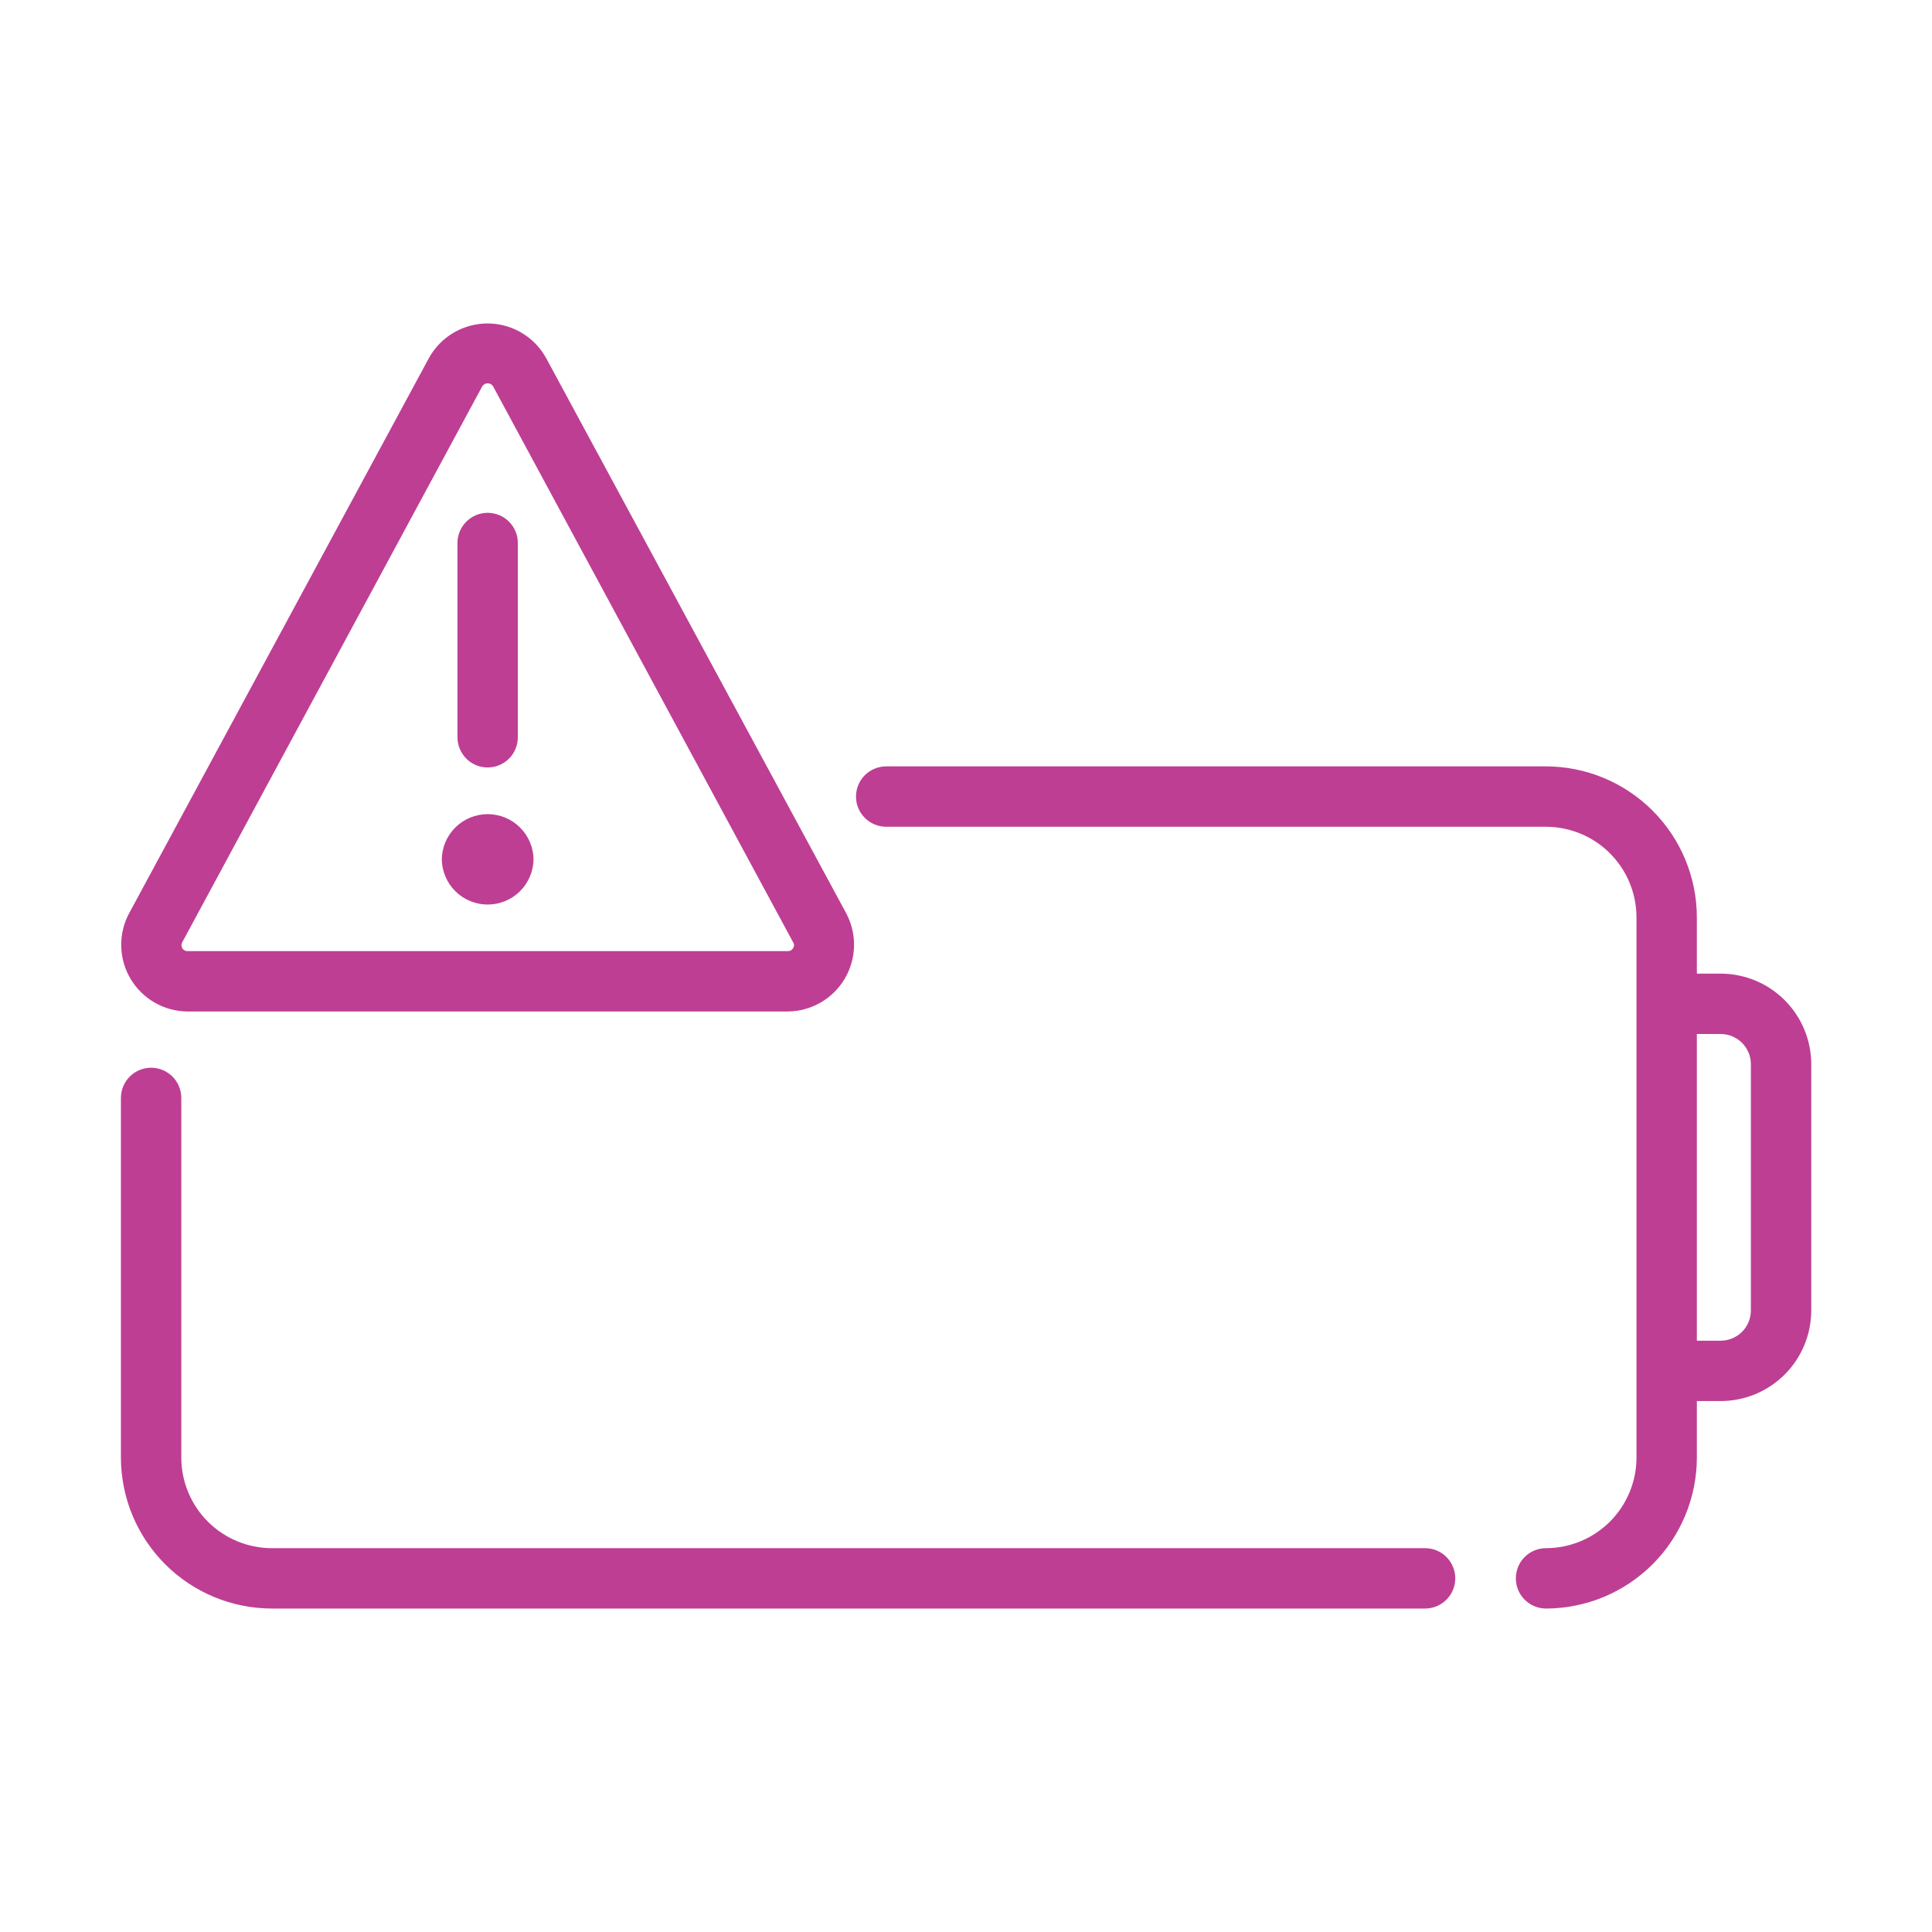
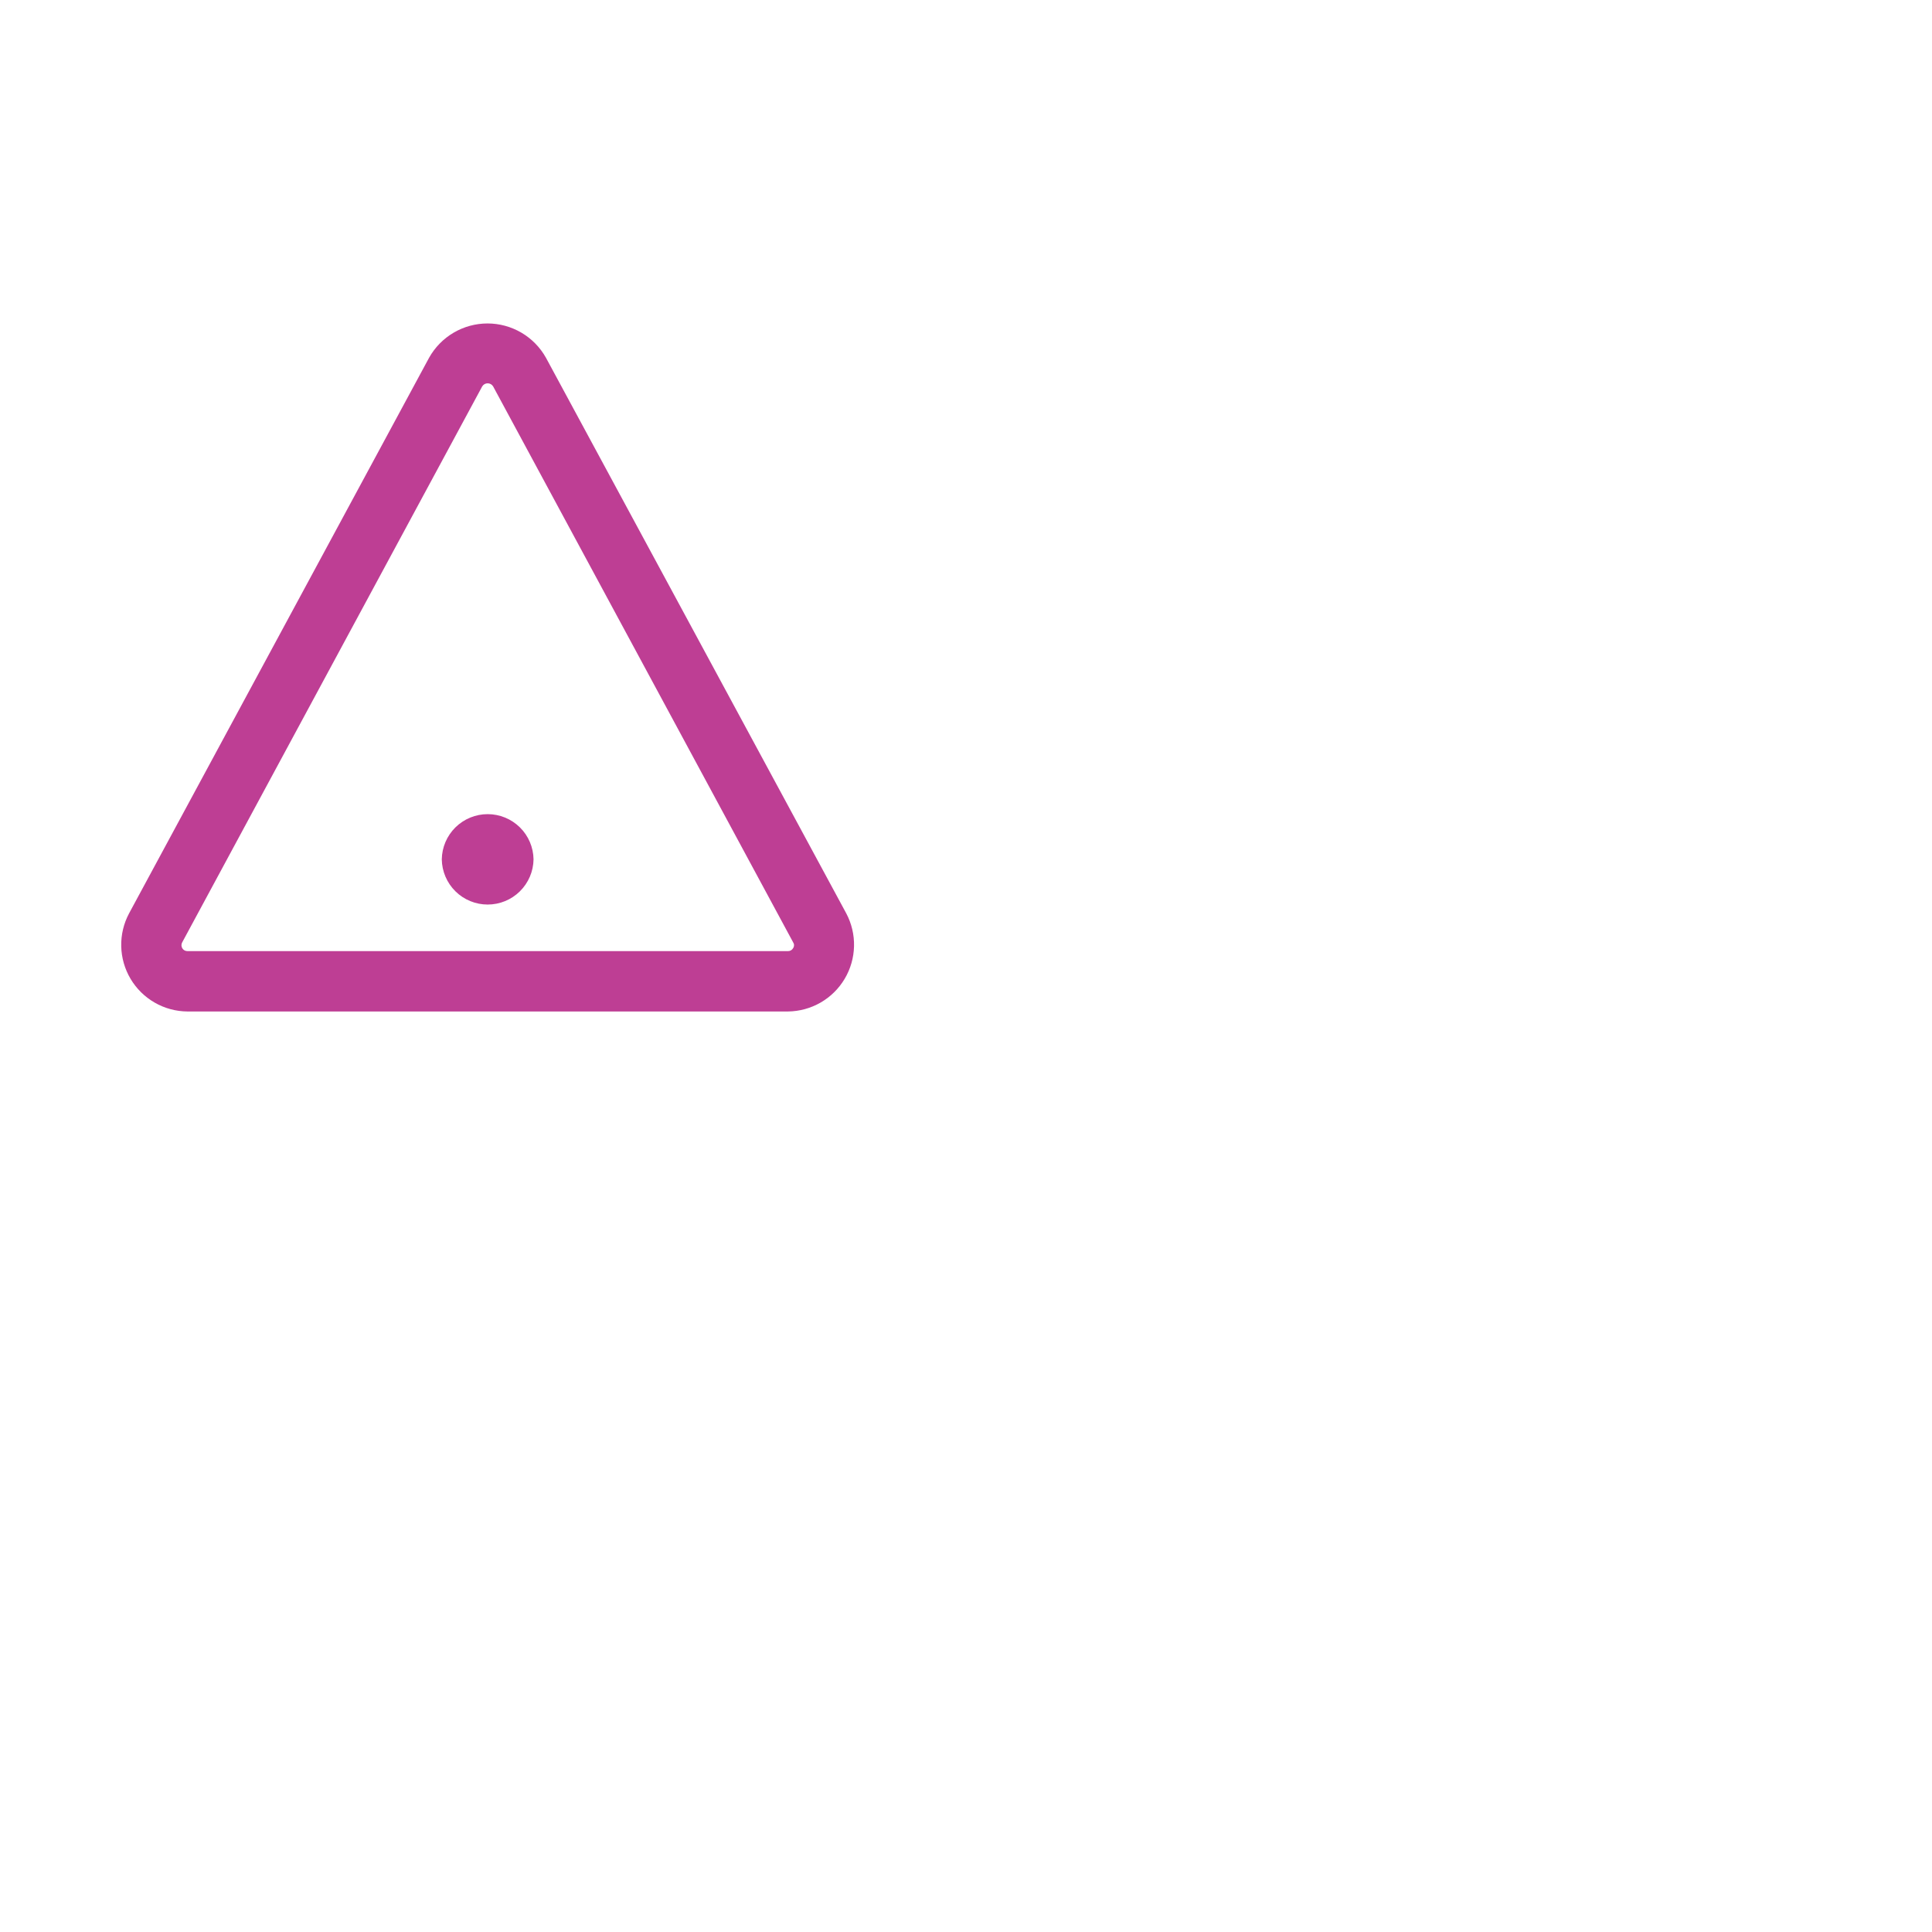
<svg xmlns="http://www.w3.org/2000/svg" width="100" height="100" viewBox="0 0 100 100" fill="none">
  <g clip-path="url(#clip0_5_58)">
-     <path d="M73.768 80.133H14.071C12.828 80.132 11.637 79.637 10.758 78.759C9.88 77.88 9.385 76.689 9.384 75.446V56.823C9.383 56.41 9.217 56.013 8.925 55.721C8.632 55.43 8.235 55.266 7.822 55.266C7.408 55.266 7.011 55.43 6.719 55.721C6.426 56.013 6.261 56.41 6.259 56.823V75.446C6.262 77.517 7.085 79.502 8.55 80.967C10.014 82.431 12 83.255 14.071 83.258H73.768C74.181 83.256 74.577 83.091 74.869 82.798C75.161 82.505 75.325 82.109 75.325 81.695C75.325 81.282 75.161 80.885 74.869 80.592C74.577 80.299 74.181 80.134 73.768 80.133Z" fill="#BE3E94" />
-     <path d="M89.063 50.395H87.829V47.48C87.826 45.408 87.002 43.423 85.538 41.959C84.073 40.494 82.088 39.67 80.017 39.668H45.864C45.45 39.669 45.054 39.834 44.762 40.127C44.47 40.42 44.306 40.817 44.306 41.23C44.306 41.644 44.47 42.04 44.762 42.333C45.054 42.626 45.45 42.791 45.864 42.793H80.017C81.26 42.794 82.451 43.288 83.33 44.167C84.208 45.046 84.703 46.237 84.704 47.48V75.446C84.703 76.689 84.208 77.88 83.33 78.759C82.451 79.637 81.26 80.132 80.017 80.133C79.603 80.134 79.207 80.299 78.915 80.592C78.623 80.885 78.46 81.282 78.46 81.695C78.46 82.109 78.623 82.505 78.915 82.798C79.207 83.091 79.603 83.256 80.017 83.258C82.088 83.255 84.073 82.431 85.538 80.967C87.002 79.502 87.826 77.517 87.829 75.446V72.518H89.063C90.306 72.517 91.497 72.022 92.376 71.144C93.254 70.265 93.749 69.074 93.75 67.831V55.082C93.749 53.84 93.254 52.648 92.376 51.77C91.497 50.891 90.306 50.397 89.063 50.395ZM90.625 67.831C90.625 68.245 90.46 68.643 90.167 68.936C89.874 69.228 89.477 69.393 89.063 69.394H87.829V53.52H89.063C89.477 53.52 89.874 53.685 90.167 53.978C90.46 54.271 90.625 54.668 90.625 55.082V67.831Z" fill="#BE3E94" />
-     <path d="M25.241 39.724C25.446 39.724 25.649 39.684 25.839 39.606C26.028 39.527 26.201 39.412 26.346 39.267C26.491 39.122 26.606 38.95 26.684 38.76C26.763 38.57 26.803 38.367 26.803 38.162V28.111C26.804 27.905 26.764 27.701 26.686 27.511C26.607 27.321 26.492 27.148 26.347 27.003C26.202 26.857 26.03 26.741 25.84 26.663C25.65 26.584 25.446 26.543 25.241 26.543C25.035 26.543 24.832 26.584 24.642 26.663C24.452 26.741 24.279 26.857 24.134 27.003C23.989 27.148 23.874 27.321 23.796 27.511C23.718 27.701 23.678 27.905 23.678 28.111V38.162C23.678 38.367 23.719 38.57 23.797 38.76C23.876 38.95 23.991 39.122 24.136 39.267C24.281 39.412 24.453 39.527 24.643 39.606C24.832 39.684 25.035 39.724 25.241 39.724Z" fill="#BE3E94" />
    <path d="M9.697 52.354L40.787 52.354C41.38 52.347 41.961 52.188 42.475 51.892C42.989 51.596 43.418 51.172 43.721 50.662C44.024 50.152 44.19 49.573 44.204 48.98C44.219 48.387 44.08 47.8 43.802 47.276L28.257 18.514C27.956 17.977 27.517 17.529 26.986 17.218C26.454 16.907 25.85 16.742 25.234 16.742C24.618 16.742 24.013 16.907 23.482 17.218C22.951 17.529 22.512 17.977 22.211 18.514L6.681 47.276C6.401 47.8 6.261 48.387 6.275 48.981C6.288 49.574 6.455 50.154 6.758 50.665C7.061 51.175 7.491 51.599 8.006 51.895C8.52 52.191 9.103 52.349 9.697 52.354ZM9.431 48.776L24.96 19.998C24.99 19.95 25.031 19.91 25.08 19.882C25.13 19.854 25.185 19.84 25.242 19.84C25.298 19.84 25.354 19.854 25.403 19.882C25.452 19.91 25.494 19.95 25.523 19.998L41.053 48.776C41.083 48.82 41.099 48.871 41.099 48.925C41.099 48.978 41.083 49.03 41.053 49.073C41.027 49.121 40.989 49.162 40.942 49.189C40.895 49.217 40.841 49.231 40.787 49.229H9.696C9.643 49.229 9.591 49.215 9.545 49.189C9.499 49.163 9.461 49.125 9.434 49.079C9.407 49.033 9.393 48.981 9.392 48.928C9.392 48.875 9.405 48.822 9.431 48.776Z" fill="#BE3E94" />
    <path d="M27.616 44.48C27.607 43.856 27.353 43.261 26.908 42.823C26.464 42.386 25.865 42.14 25.242 42.14C24.618 42.14 24.019 42.386 23.575 42.823C23.131 43.261 22.876 43.856 22.867 44.48C22.876 45.103 23.131 45.698 23.575 46.136C24.019 46.574 24.618 46.819 25.242 46.819C25.865 46.819 26.464 46.574 26.908 46.136C27.353 45.698 27.607 45.103 27.616 44.48Z" fill="#BE3E94" />
  </g>
  <defs>
    <clipPath id="clip0_5_58">
      <rect width="100" height="100" fill="white" />
    </clipPath>
  </defs>
</svg>